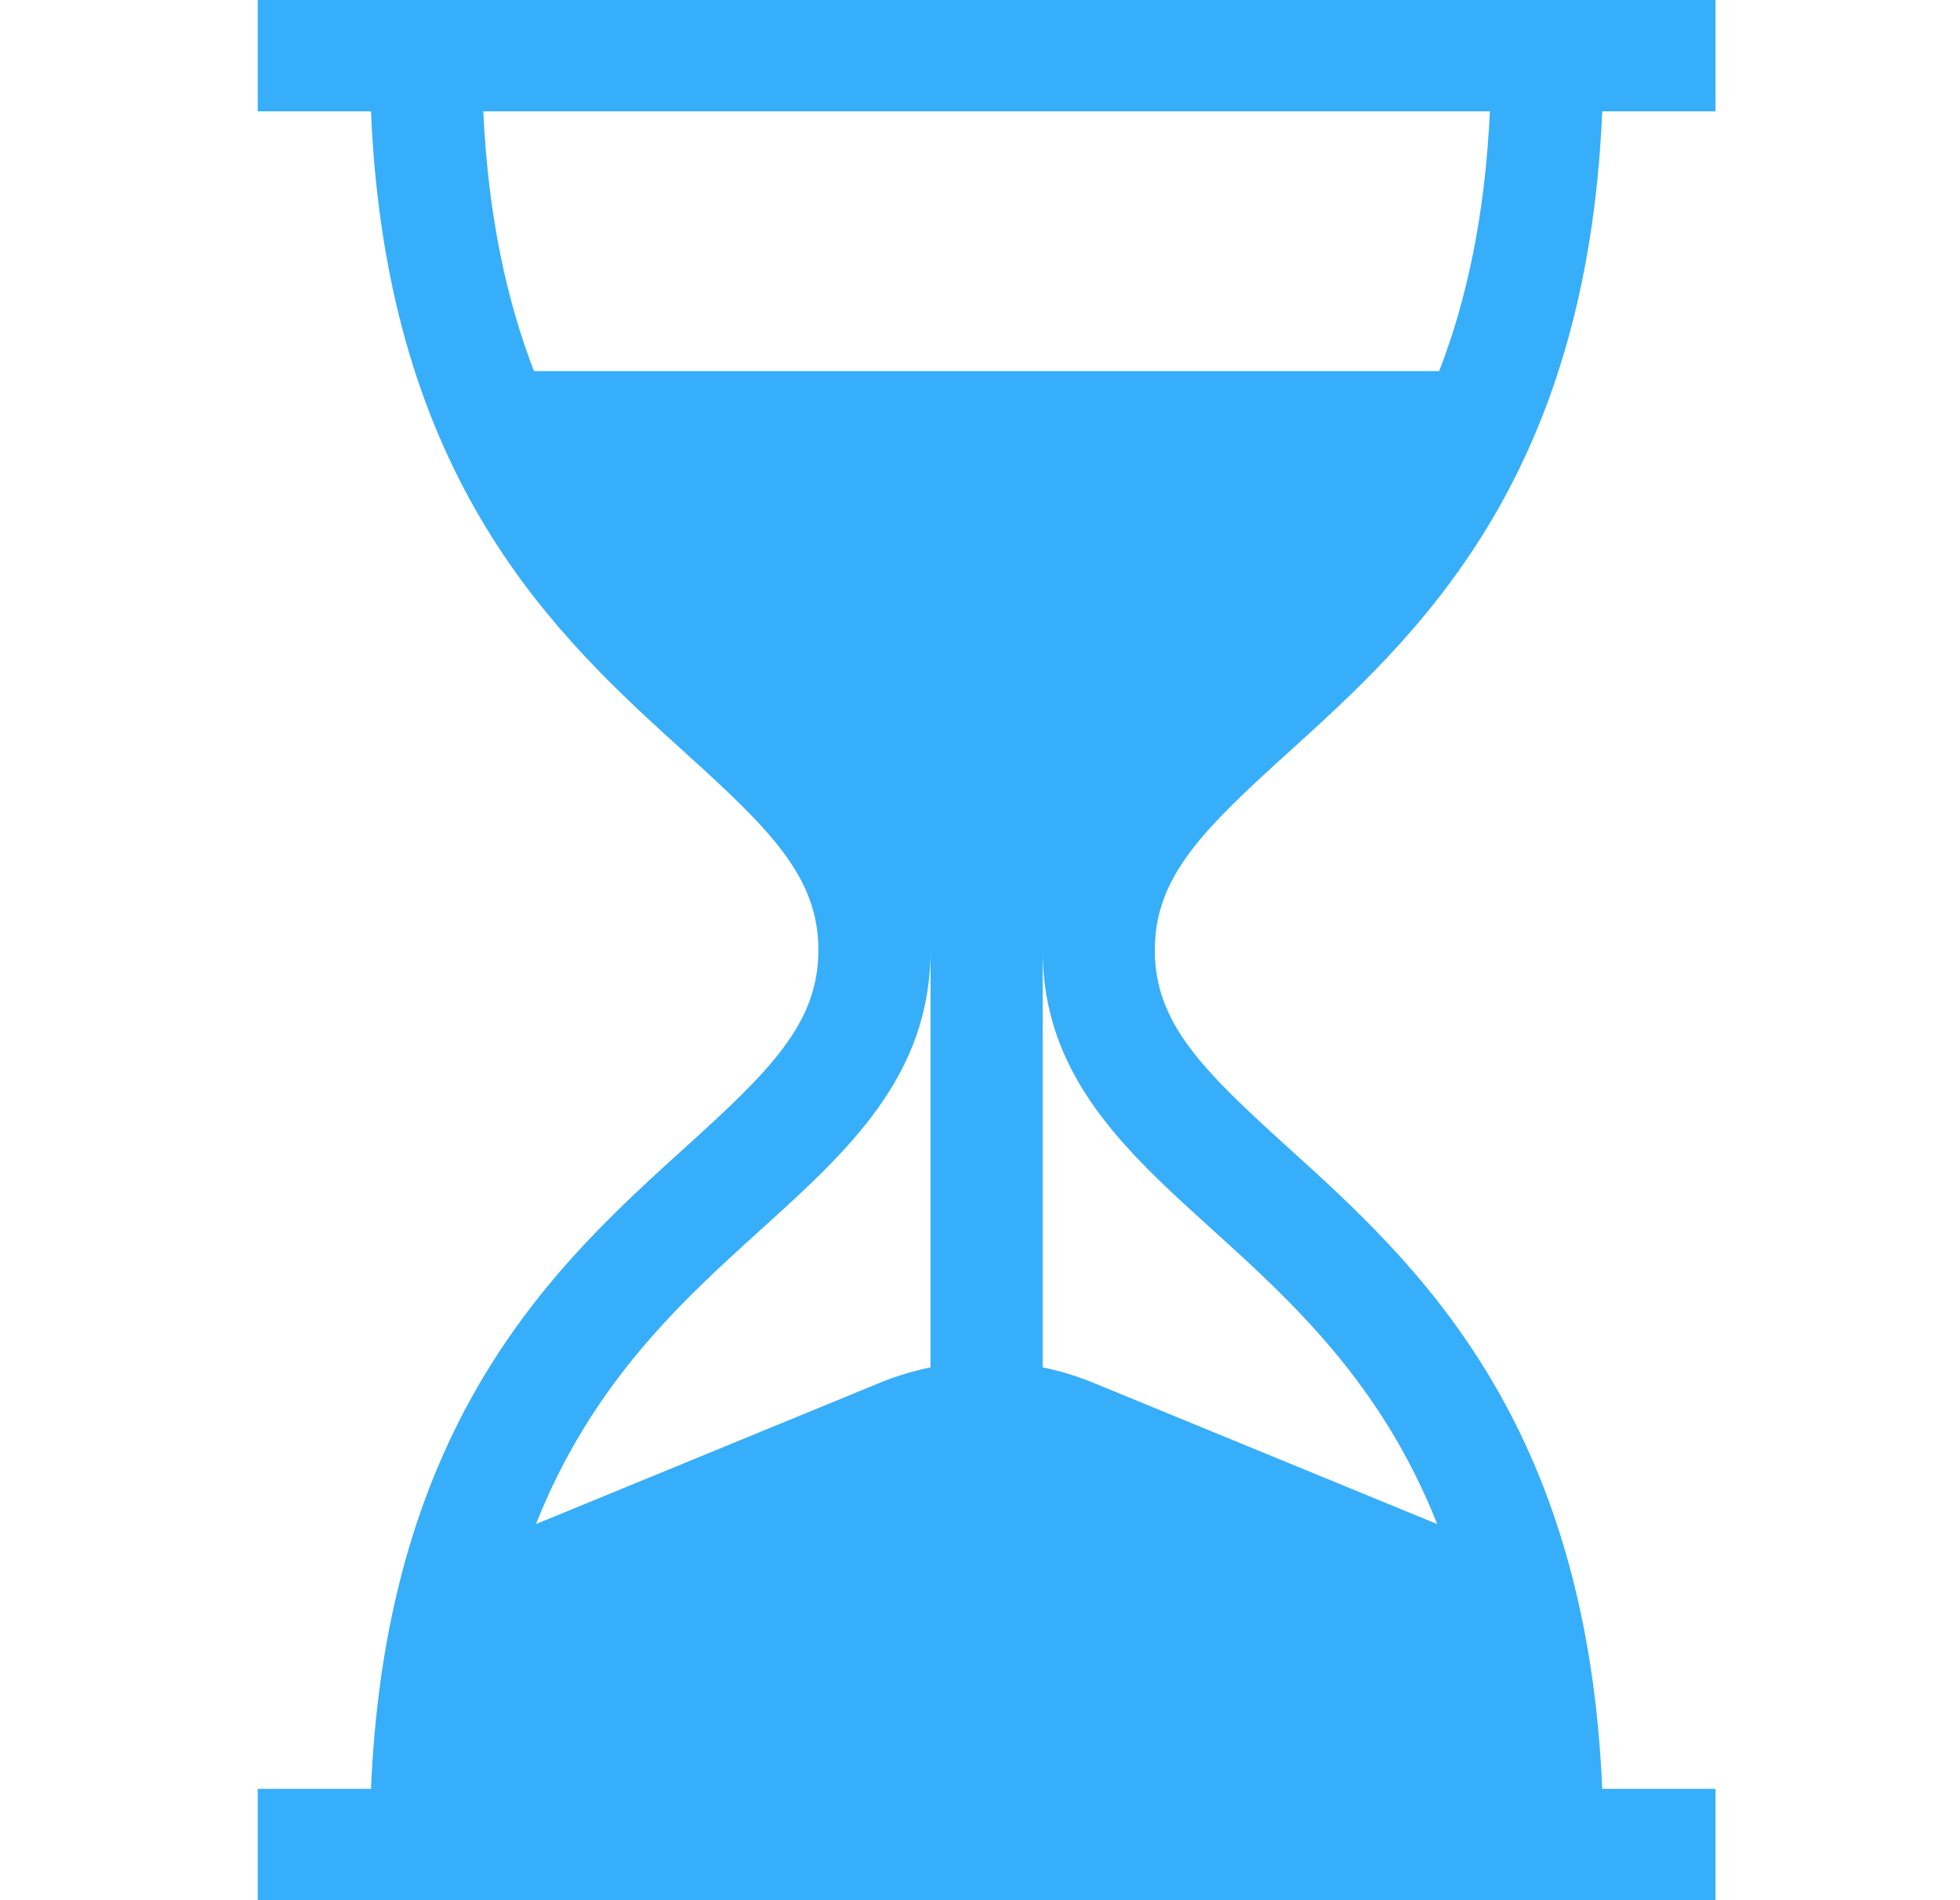
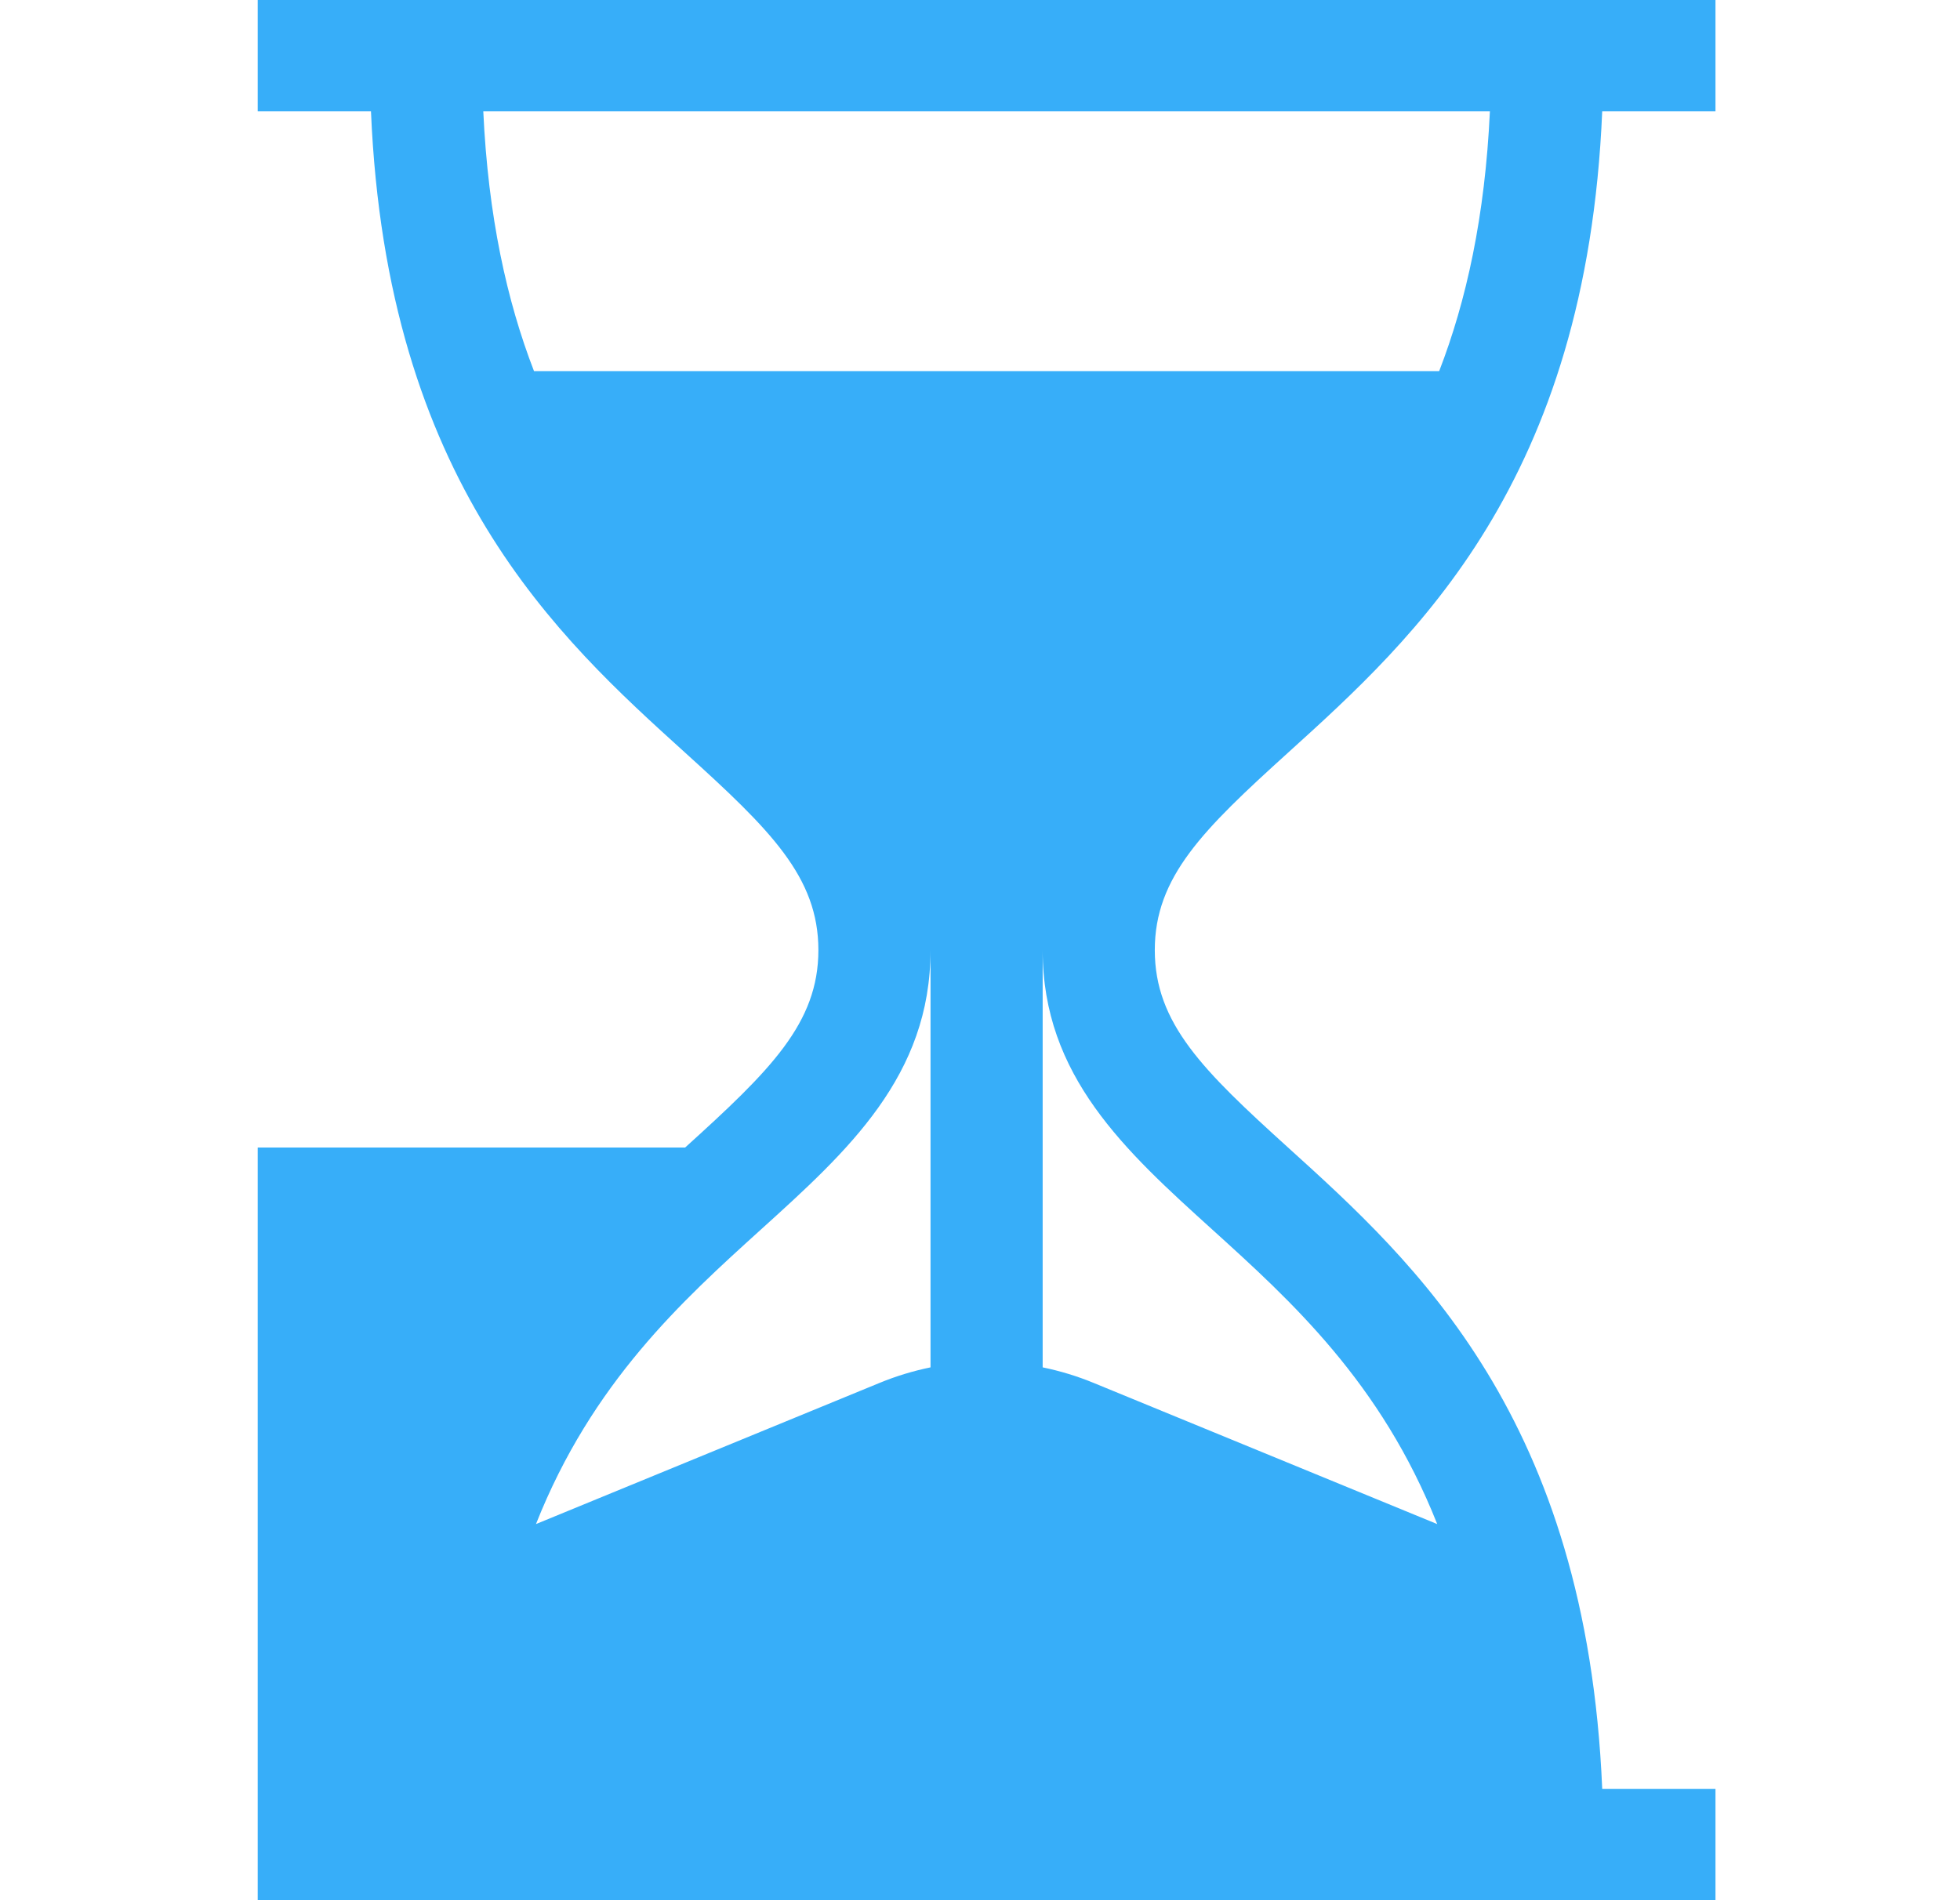
<svg xmlns="http://www.w3.org/2000/svg" width="33" height="32" viewBox="0 0 33 32" fill="none">
-   <path d="M21.687 12.675C23.823 10.741 26.712 8.125 26.976 1.875H28.883V0H4.339V1.875H6.246C6.51 8.125 9.399 10.741 11.535 12.675C12.968 13.973 13.779 14.767 13.779 16C13.779 17.233 12.968 18.027 11.535 19.325C9.399 21.259 6.51 23.875 6.246 30.125H4.339V32H28.883V30.125H26.976C26.712 23.875 23.823 21.259 21.687 19.325C20.254 18.027 19.443 17.233 19.443 16C19.443 14.767 20.254 13.973 21.687 12.675ZM15.667 23.027C15.375 23.087 15.087 23.174 14.806 23.29L9.024 25.666C9.968 23.281 11.489 21.904 12.807 20.71C14.278 19.379 15.667 18.121 15.667 16V23.027ZM20.415 20.71C21.733 21.904 23.254 23.281 24.198 25.666L18.416 23.29C18.135 23.174 17.847 23.087 17.555 23.027V16C17.555 18.121 18.944 19.379 20.415 20.71ZM8.991 6.25C8.534 5.069 8.219 3.643 8.137 1.875H25.085C25.003 3.643 24.688 5.069 24.231 6.25H8.991Z" fill="#37AEF9" />
+   <path d="M21.687 12.675C23.823 10.741 26.712 8.125 26.976 1.875H28.883V0H4.339V1.875H6.246C6.51 8.125 9.399 10.741 11.535 12.675C12.968 13.973 13.779 14.767 13.779 16C13.779 17.233 12.968 18.027 11.535 19.325H4.339V32H28.883V30.125H26.976C26.712 23.875 23.823 21.259 21.687 19.325C20.254 18.027 19.443 17.233 19.443 16C19.443 14.767 20.254 13.973 21.687 12.675ZM15.667 23.027C15.375 23.087 15.087 23.174 14.806 23.29L9.024 25.666C9.968 23.281 11.489 21.904 12.807 20.71C14.278 19.379 15.667 18.121 15.667 16V23.027ZM20.415 20.71C21.733 21.904 23.254 23.281 24.198 25.666L18.416 23.29C18.135 23.174 17.847 23.087 17.555 23.027V16C17.555 18.121 18.944 19.379 20.415 20.71ZM8.991 6.25C8.534 5.069 8.219 3.643 8.137 1.875H25.085C25.003 3.643 24.688 5.069 24.231 6.25H8.991Z" fill="#37AEF9" />
</svg>